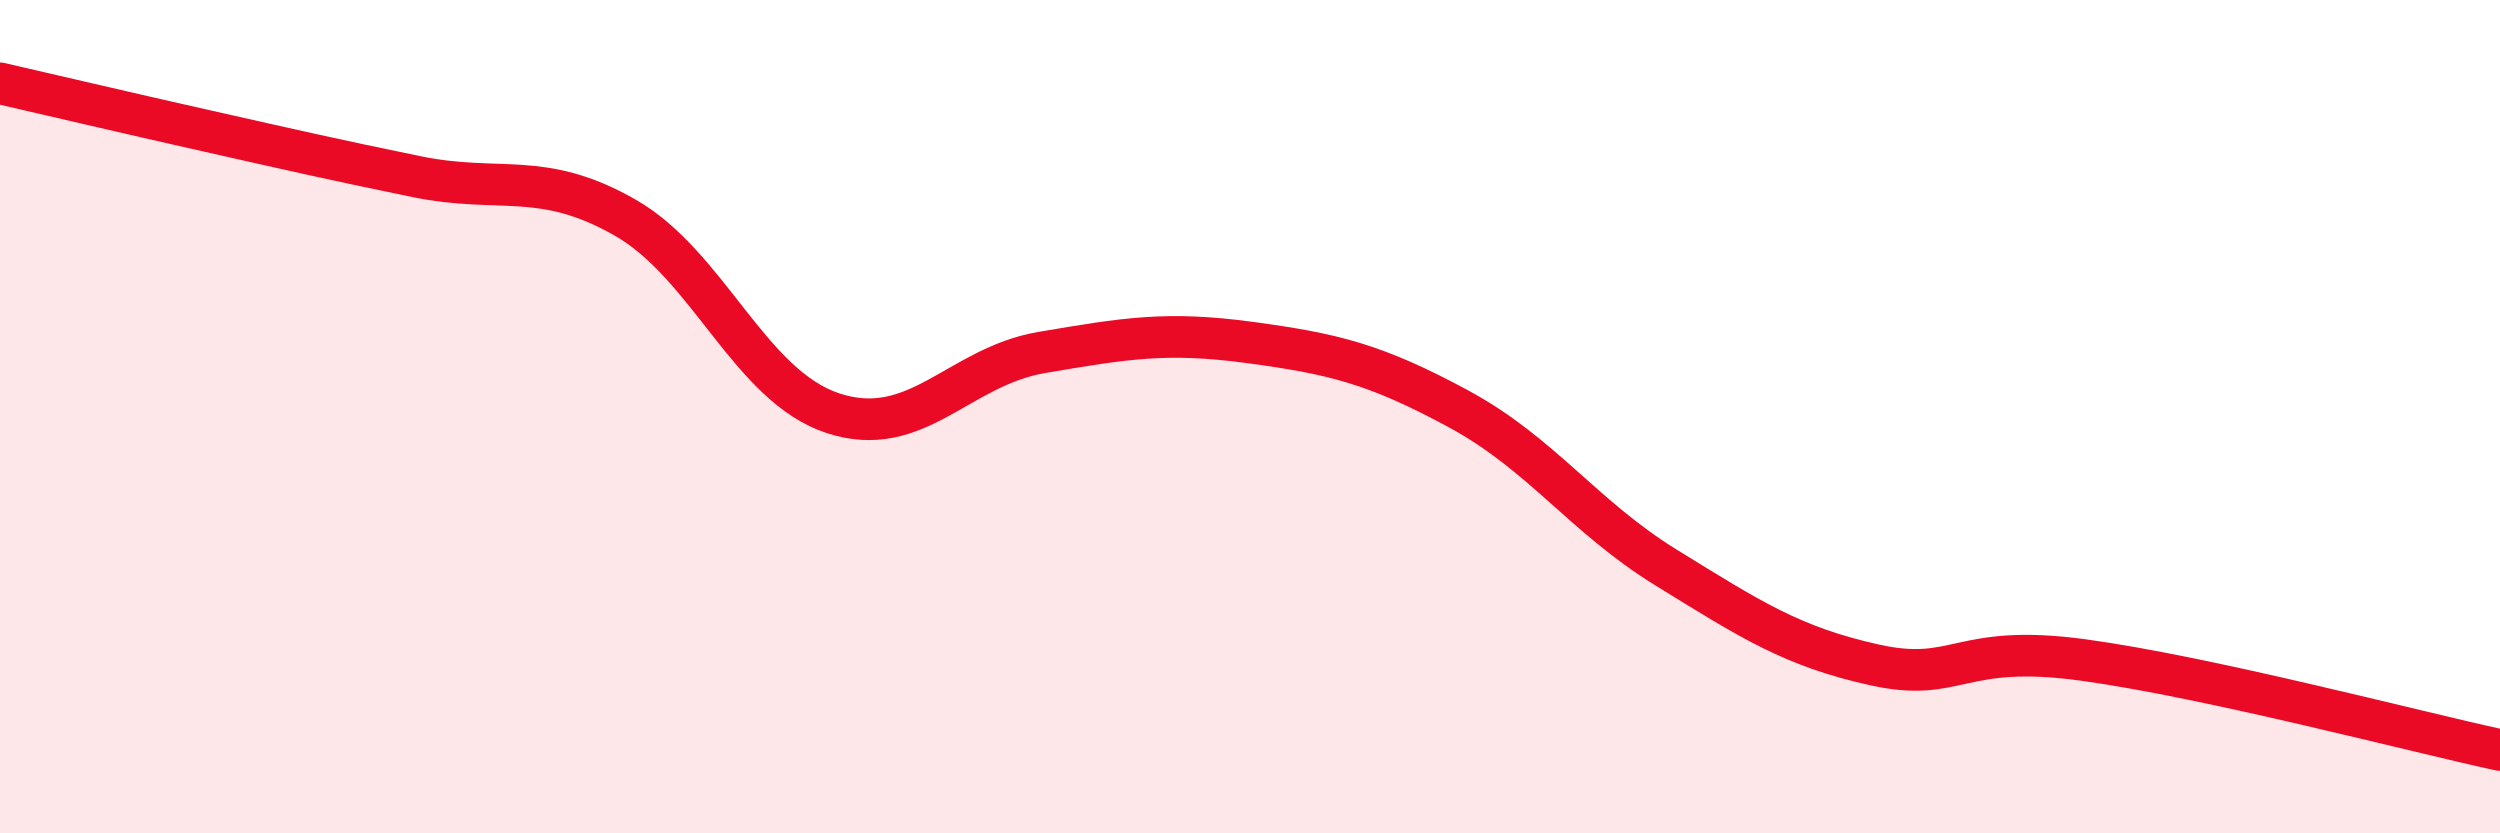
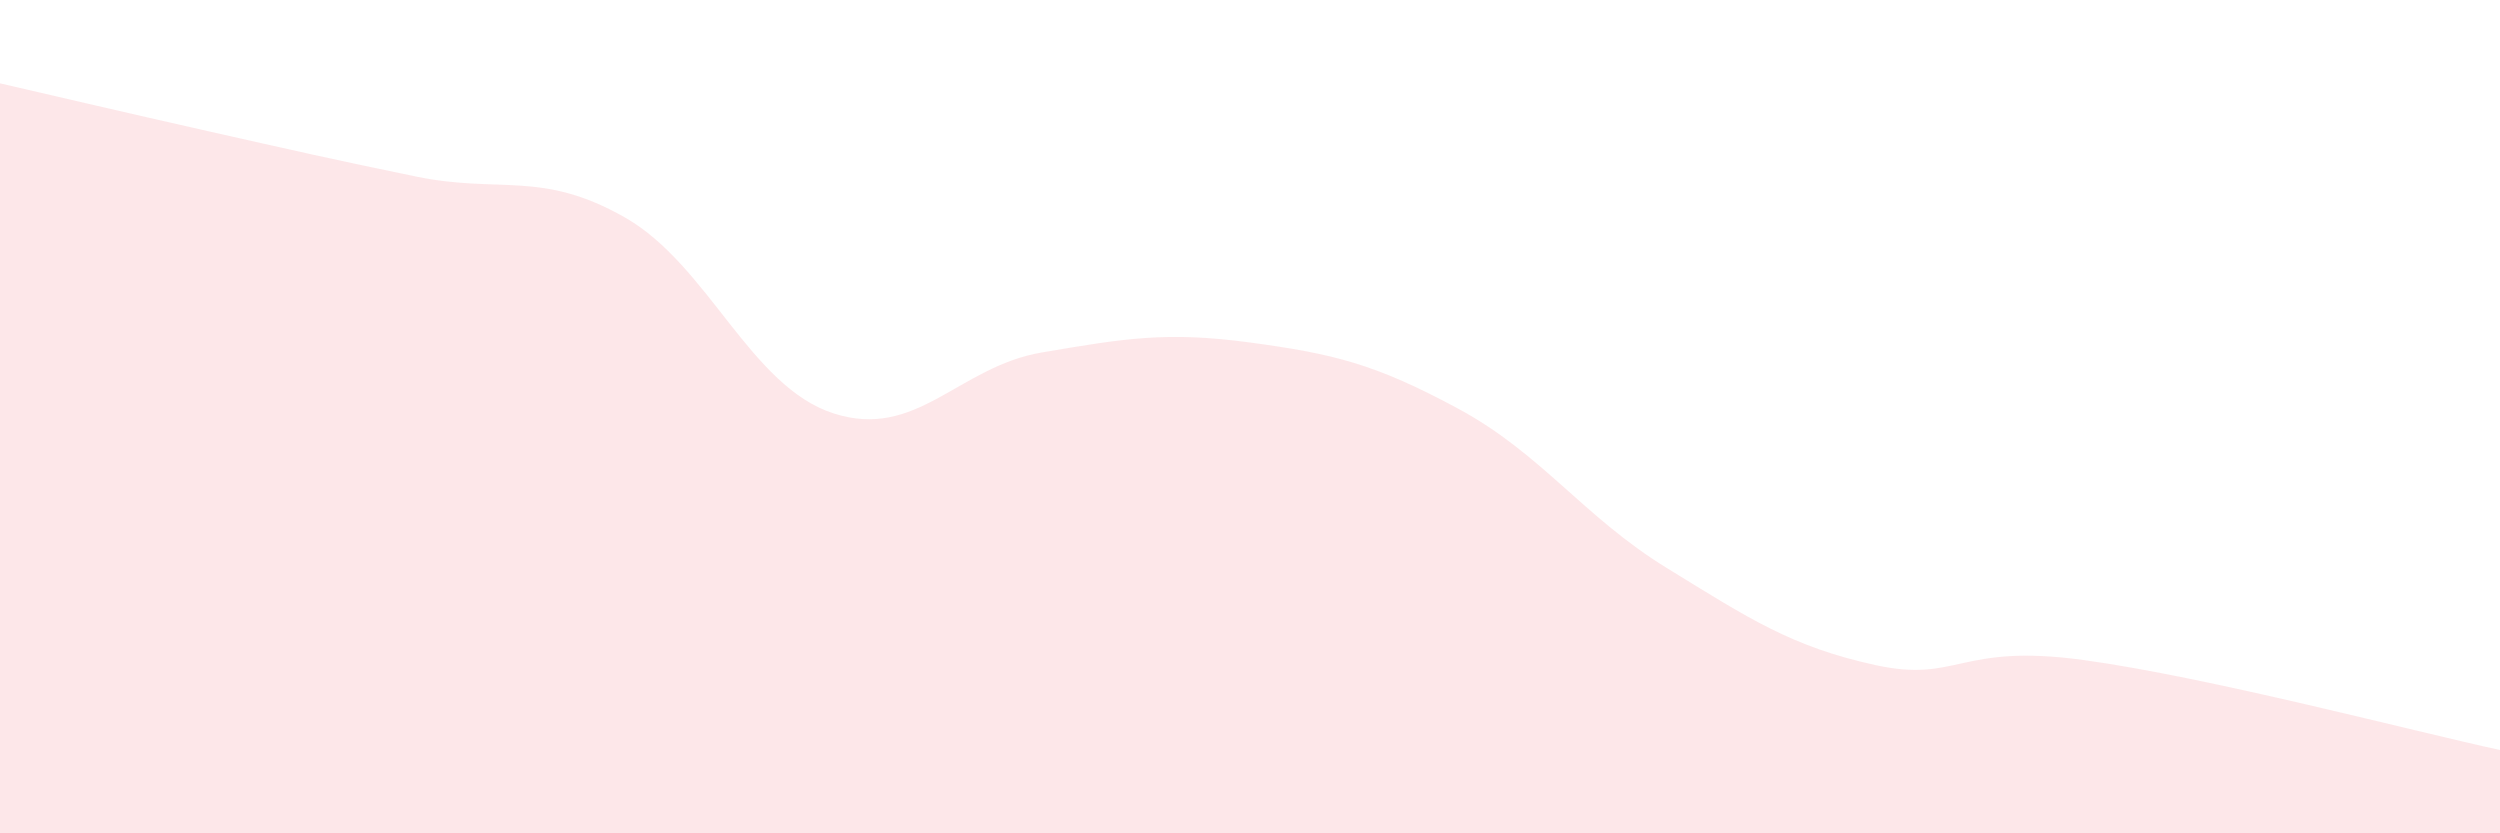
<svg xmlns="http://www.w3.org/2000/svg" width="60" height="20" viewBox="0 0 60 20">
  <path d="M 0,2 C 1,2.23 3,2.7 5,3.15 C 7,3.6 8,3.83 10,4.24 C 12,4.65 13,4.08 15,5.22 C 17,6.36 18,9.27 20,9.92 C 22,10.57 23,8.8 25,8.46 C 27,8.12 28,7.95 30,8.22 C 32,8.49 33,8.73 35,9.81 C 37,10.89 38,12.4 40,13.63 C 42,14.86 43,15.52 45,15.96 C 47,16.4 47,15.43 50,15.84 C 53,16.25 58,17.57 60,18L60 20L0 20Z" fill="#EB0A25" opacity="0.1" stroke-linecap="round" stroke-linejoin="round" />
-   <path d="M 0,2 C 1,2.23 3,2.7 5,3.15 C 7,3.6 8,3.83 10,4.24 C 12,4.65 13,4.08 15,5.22 C 17,6.36 18,9.27 20,9.92 C 22,10.57 23,8.8 25,8.46 C 27,8.12 28,7.95 30,8.22 C 32,8.49 33,8.73 35,9.81 C 37,10.89 38,12.4 40,13.63 C 42,14.86 43,15.52 45,15.96 C 47,16.4 47,15.43 50,15.84 C 53,16.25 58,17.57 60,18" stroke="#EB0A25" stroke-width="1" fill="none" stroke-linecap="round" stroke-linejoin="round" />
</svg>